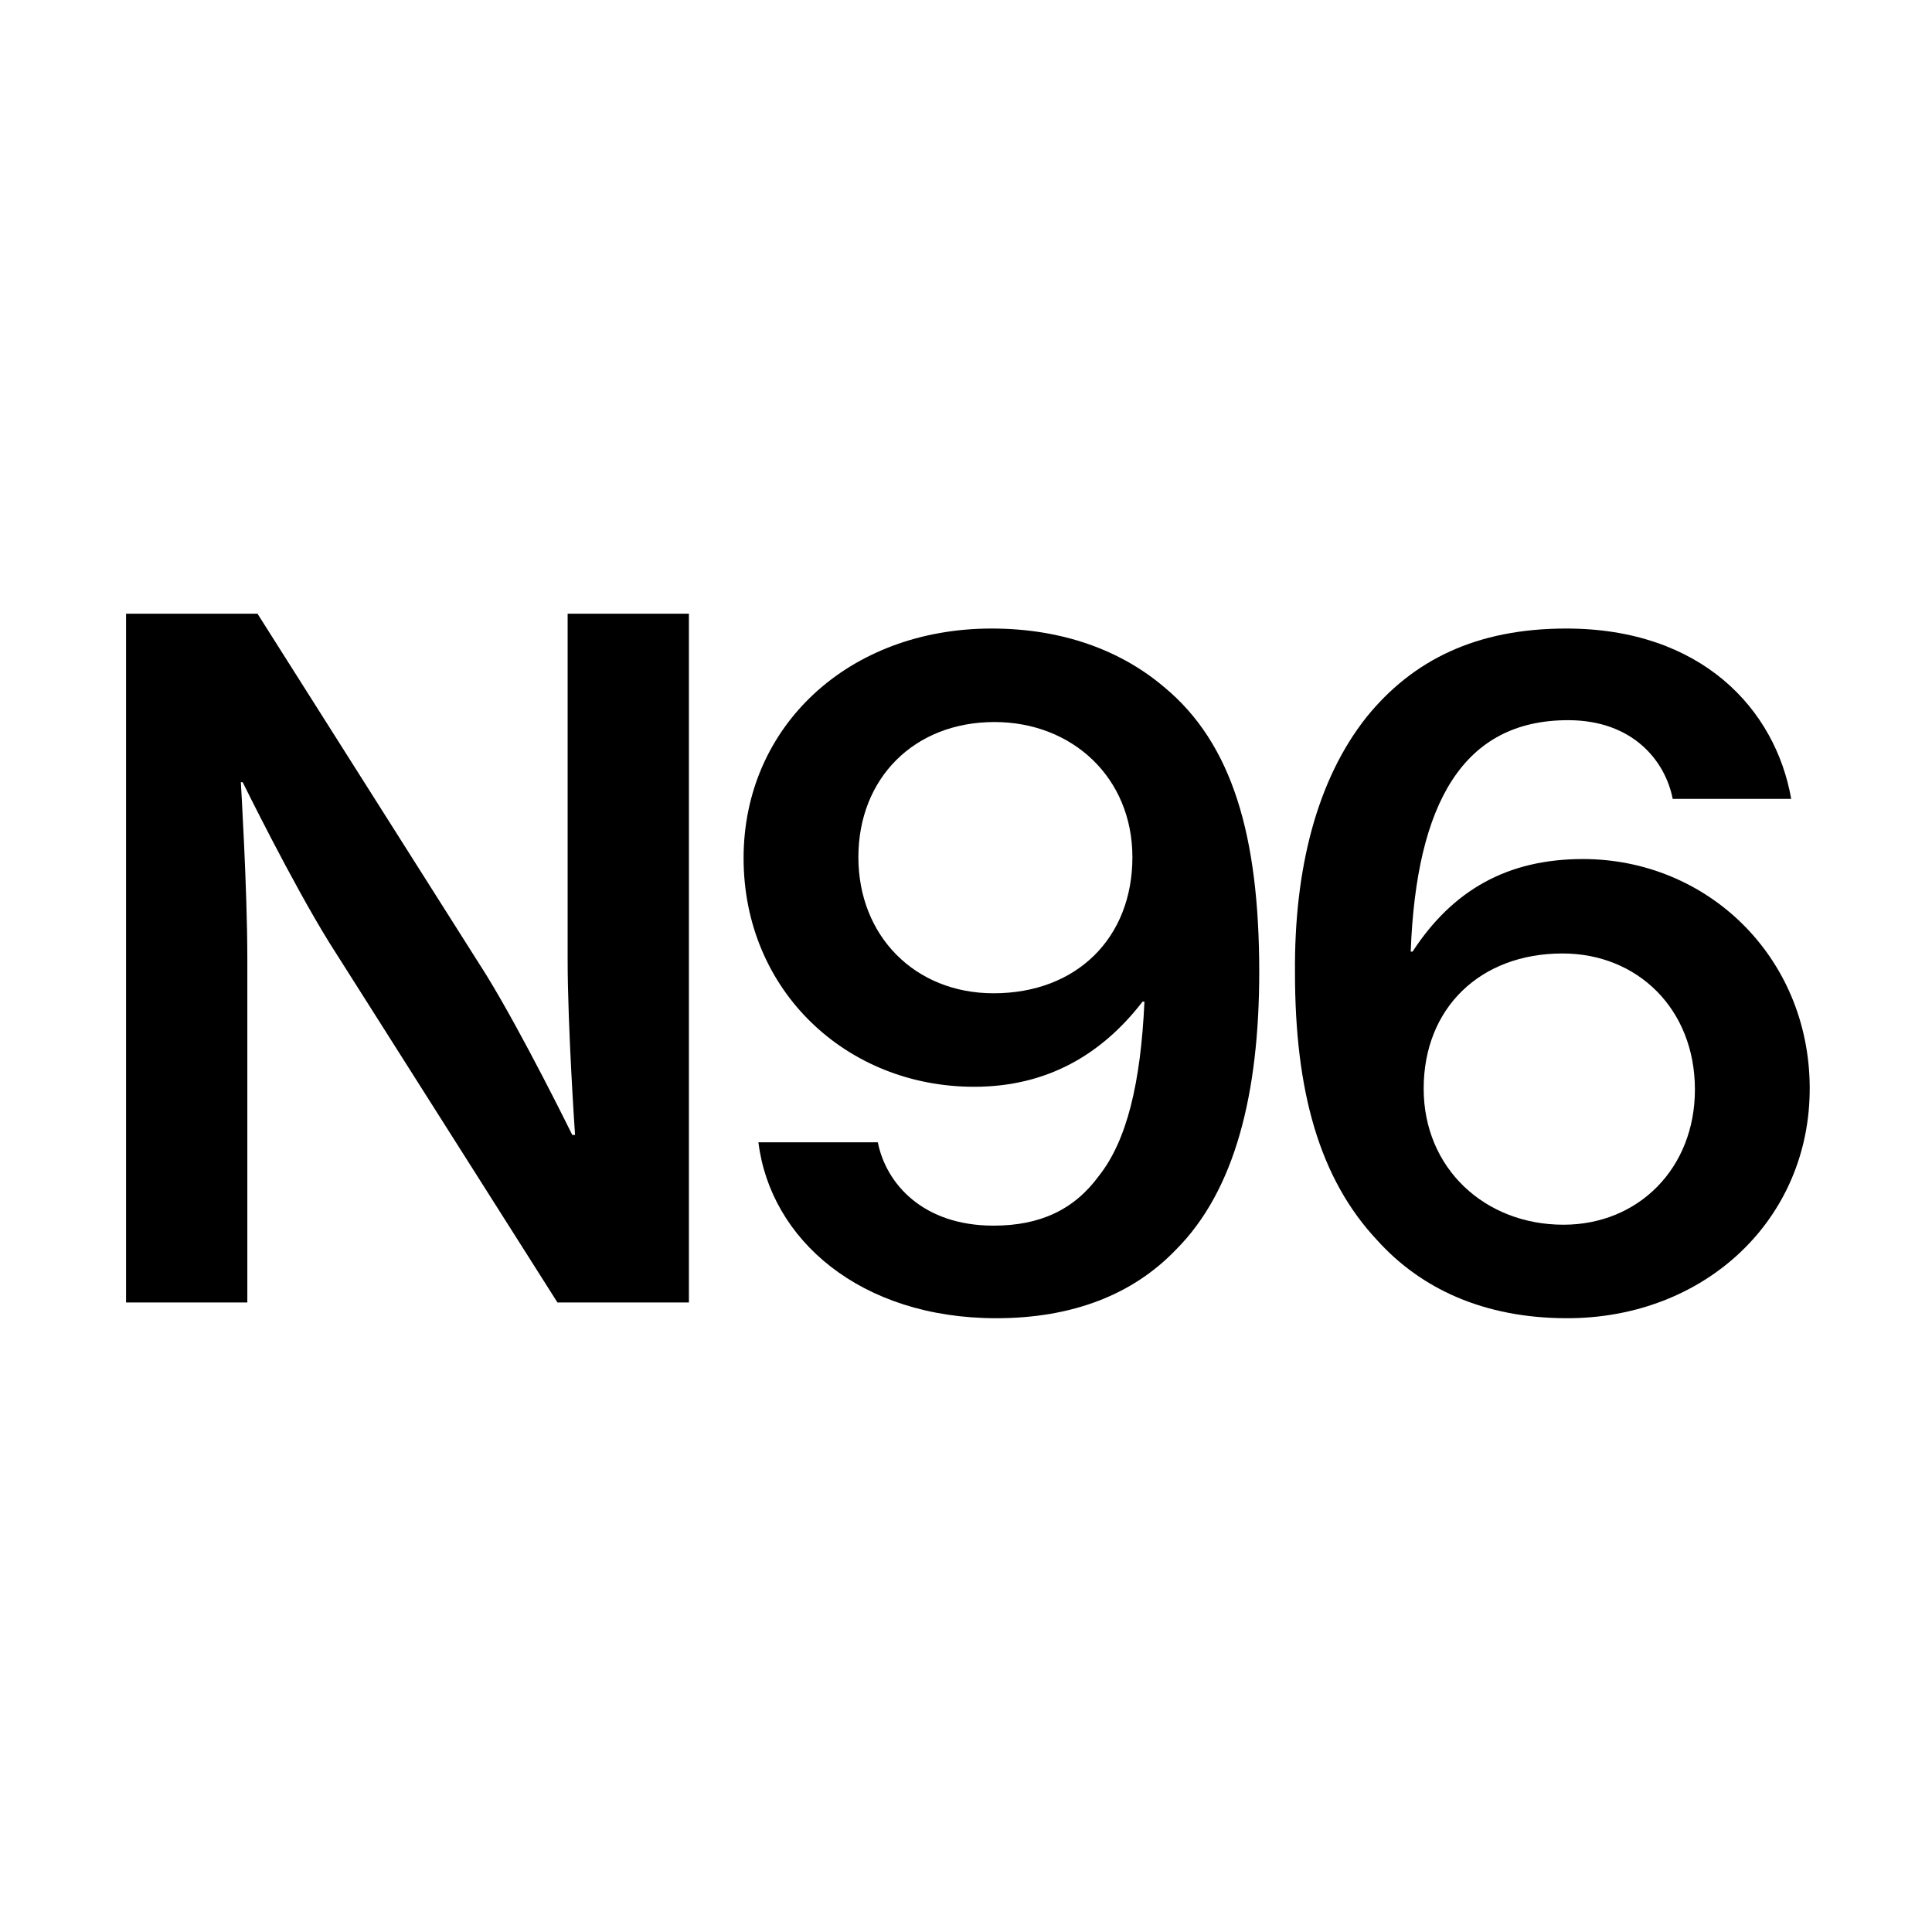
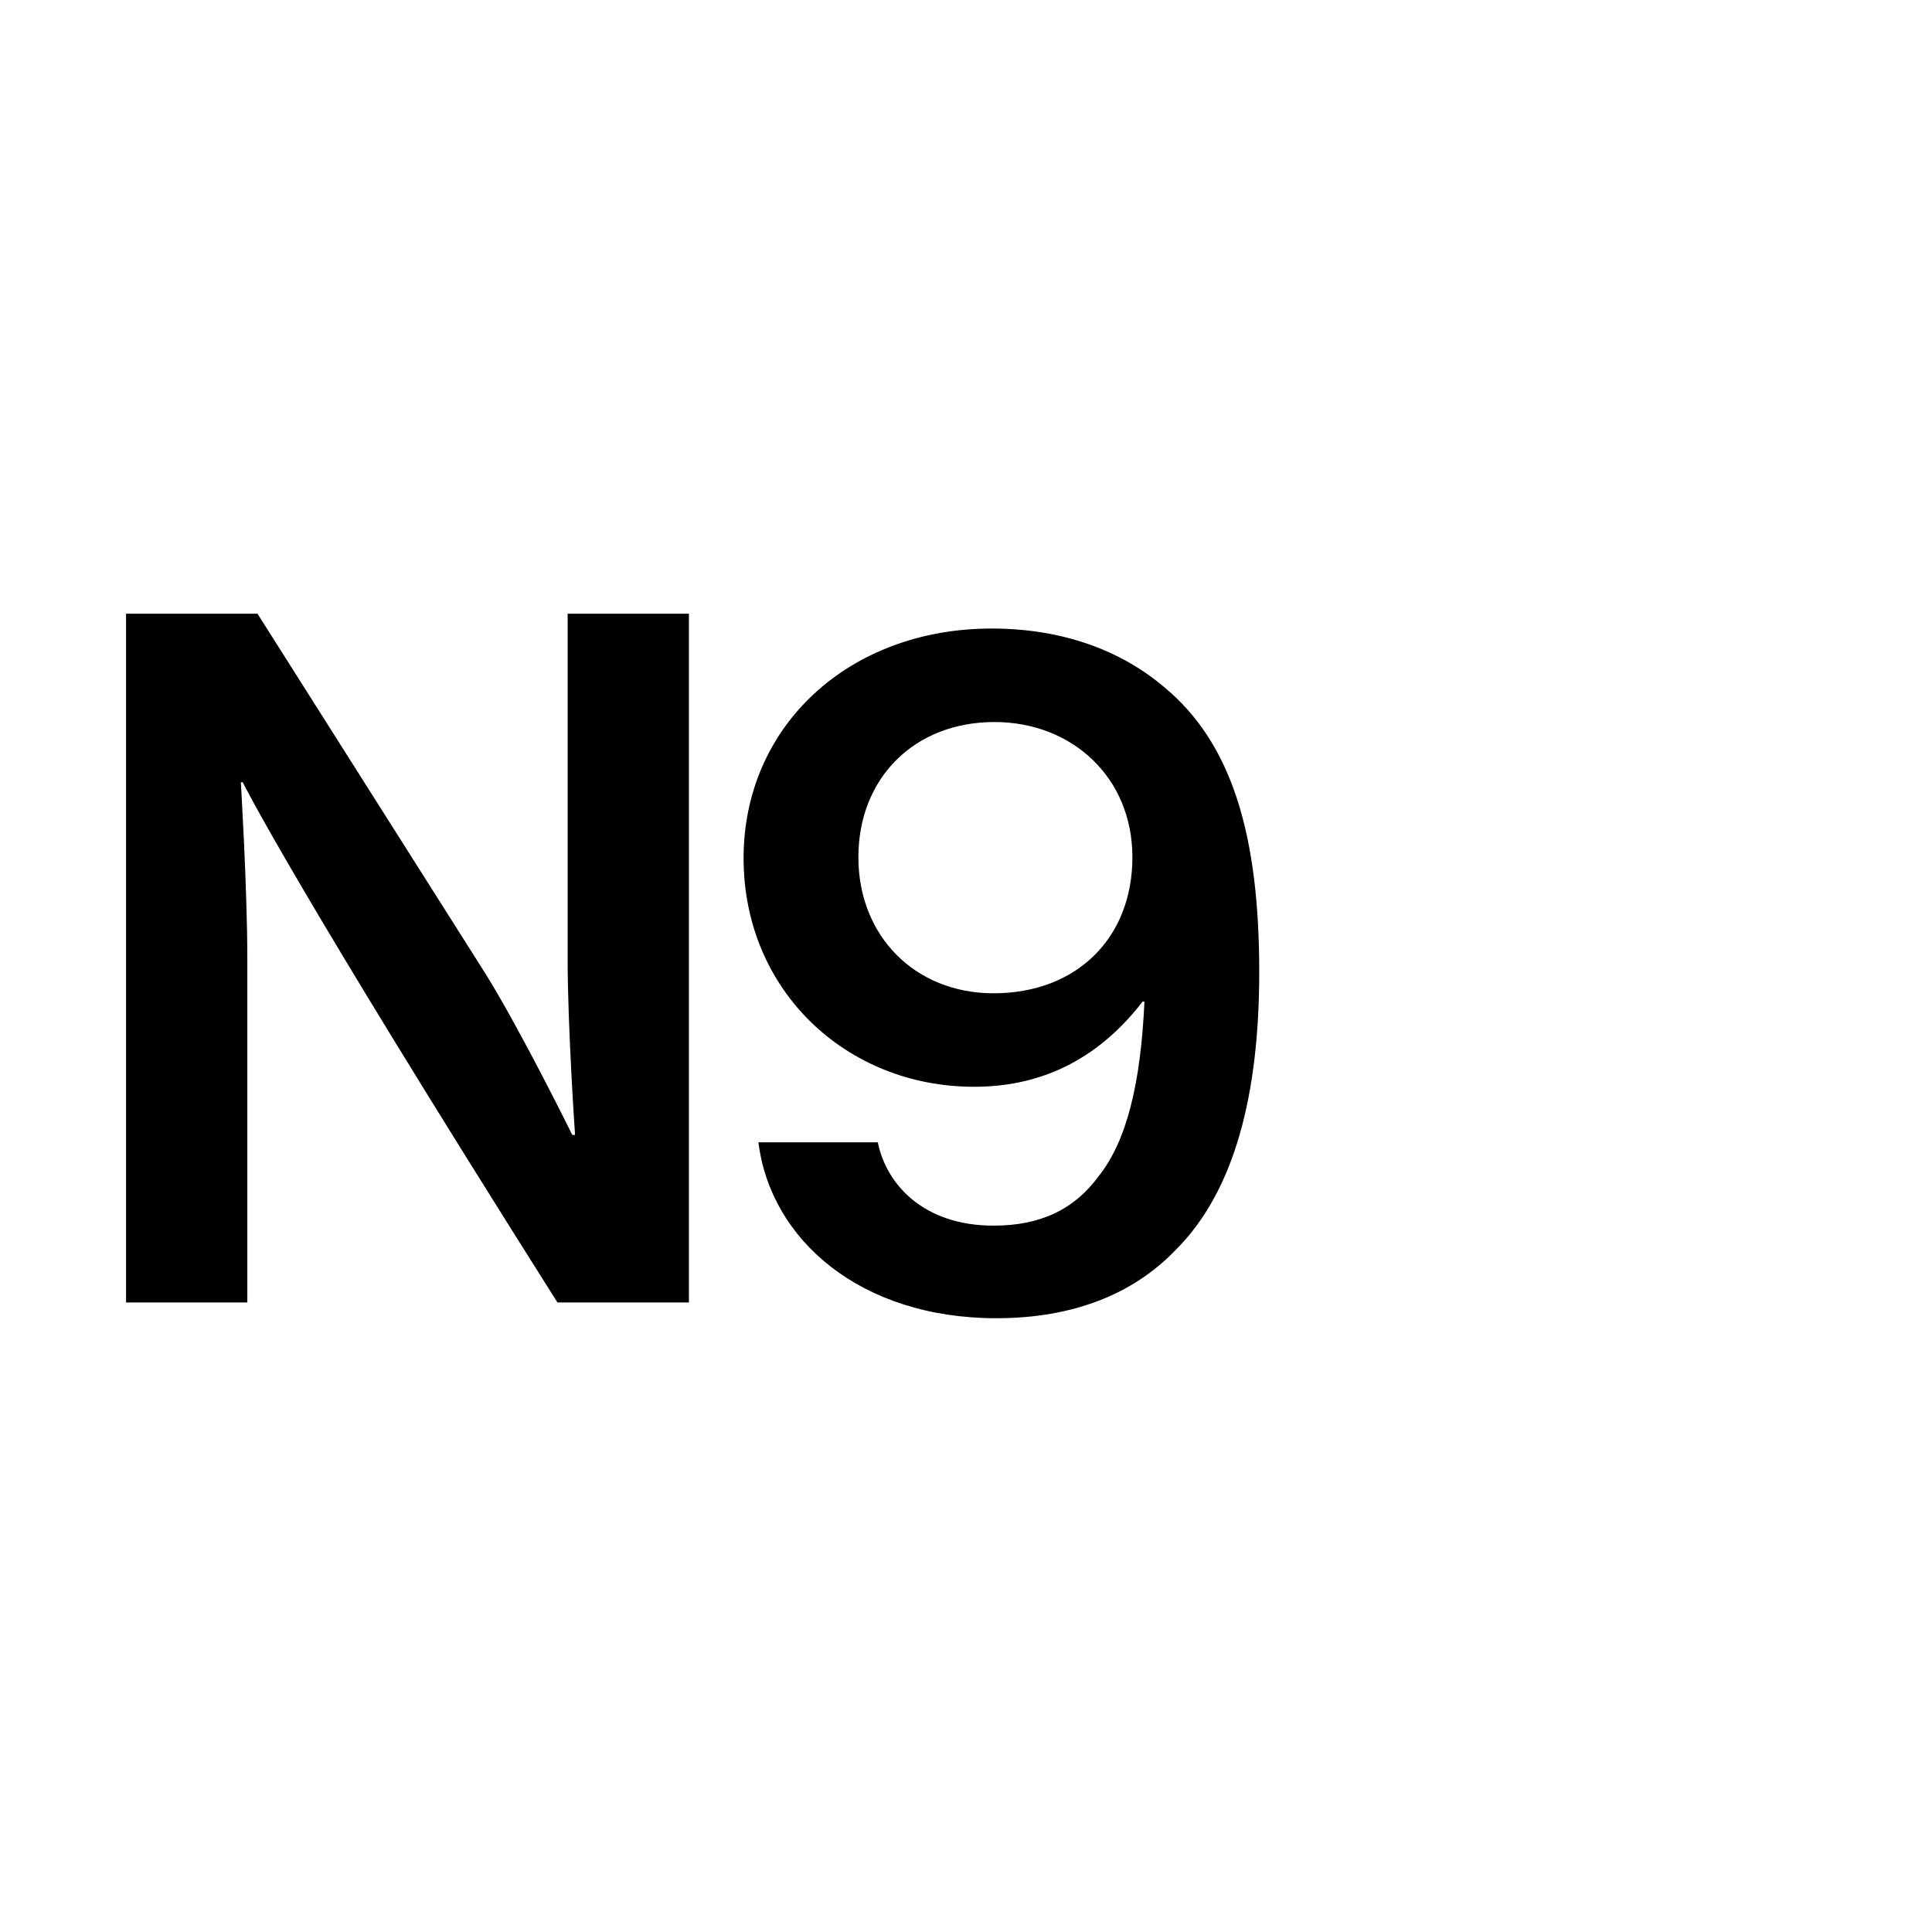
<svg xmlns="http://www.w3.org/2000/svg" width="192" height="192" viewBox="0 0 192 192" fill="none">
-   <path d="M155.743 131.003C147.463 131.003 141.207 128.059 136.883 123.275C131.087 117.111 128.695 108.371 128.695 96.687C128.603 86.291 130.903 77.459 135.779 71.295C140.379 65.591 146.727 62.463 155.651 62.463C169.083 62.463 176.443 70.467 178.007 79.391H166.231C165.495 75.619 162.275 71.571 155.835 71.571C145.439 71.571 140.747 79.759 140.195 94.571H140.379C144.335 88.499 149.763 85.371 157.307 85.371C169.635 85.371 179.755 95.031 179.847 108.003C179.939 121.159 169.451 131.003 155.743 131.003ZM155.375 121.711C162.827 121.711 168.439 116.099 168.439 108.279C168.439 100.275 162.735 94.755 155.283 94.755C147.095 94.755 141.483 100.183 141.483 108.187C141.483 116.099 147.555 121.711 155.375 121.711Z" fill="black" />
  <path d="M99.013 131.003C85.49 131.003 76.566 123.183 75.37 113.523H87.237C88.066 117.663 91.746 121.803 98.737 121.803C103.337 121.803 106.741 120.239 109.225 116.835C111.985 113.339 113.365 107.635 113.733 99.539H113.549C109.501 104.783 104.073 108.003 96.805 108.003C84.109 108.003 73.897 98.435 73.897 85.279C73.897 72.215 84.293 62.463 98.553 62.463C105.637 62.463 111.433 64.671 115.665 68.259C122.473 73.871 125.141 83.071 125.141 96.595C125.141 108.647 122.749 118.307 116.861 124.195C112.629 128.611 106.649 131.003 99.013 131.003ZM98.737 98.711C107.017 98.711 112.537 93.191 112.537 85.187C112.537 77.275 106.557 71.755 98.829 71.755C90.826 71.755 85.305 77.367 85.305 85.187C85.305 93.007 90.918 98.711 98.737 98.711Z" fill="black" />
-   <path d="M12.527 129.439V60.991H25.591L48.315 96.871C51.995 102.851 56.871 112.787 56.871 112.787H57.147C57.147 112.787 56.411 102.115 56.411 95.307V60.991H68.463V129.439H55.399L32.767 93.743C28.995 87.671 24.119 77.735 24.119 77.735H23.935C23.935 77.735 24.579 88.407 24.579 95.215V129.439H12.527Z" fill="black" />
+   <path d="M12.527 129.439V60.991H25.591L48.315 96.871C51.995 102.851 56.871 112.787 56.871 112.787H57.147C57.147 112.787 56.411 102.115 56.411 95.307V60.991H68.463V129.439H55.399C28.995 87.671 24.119 77.735 24.119 77.735H23.935C23.935 77.735 24.579 88.407 24.579 95.215V129.439H12.527Z" fill="black" />
</svg>